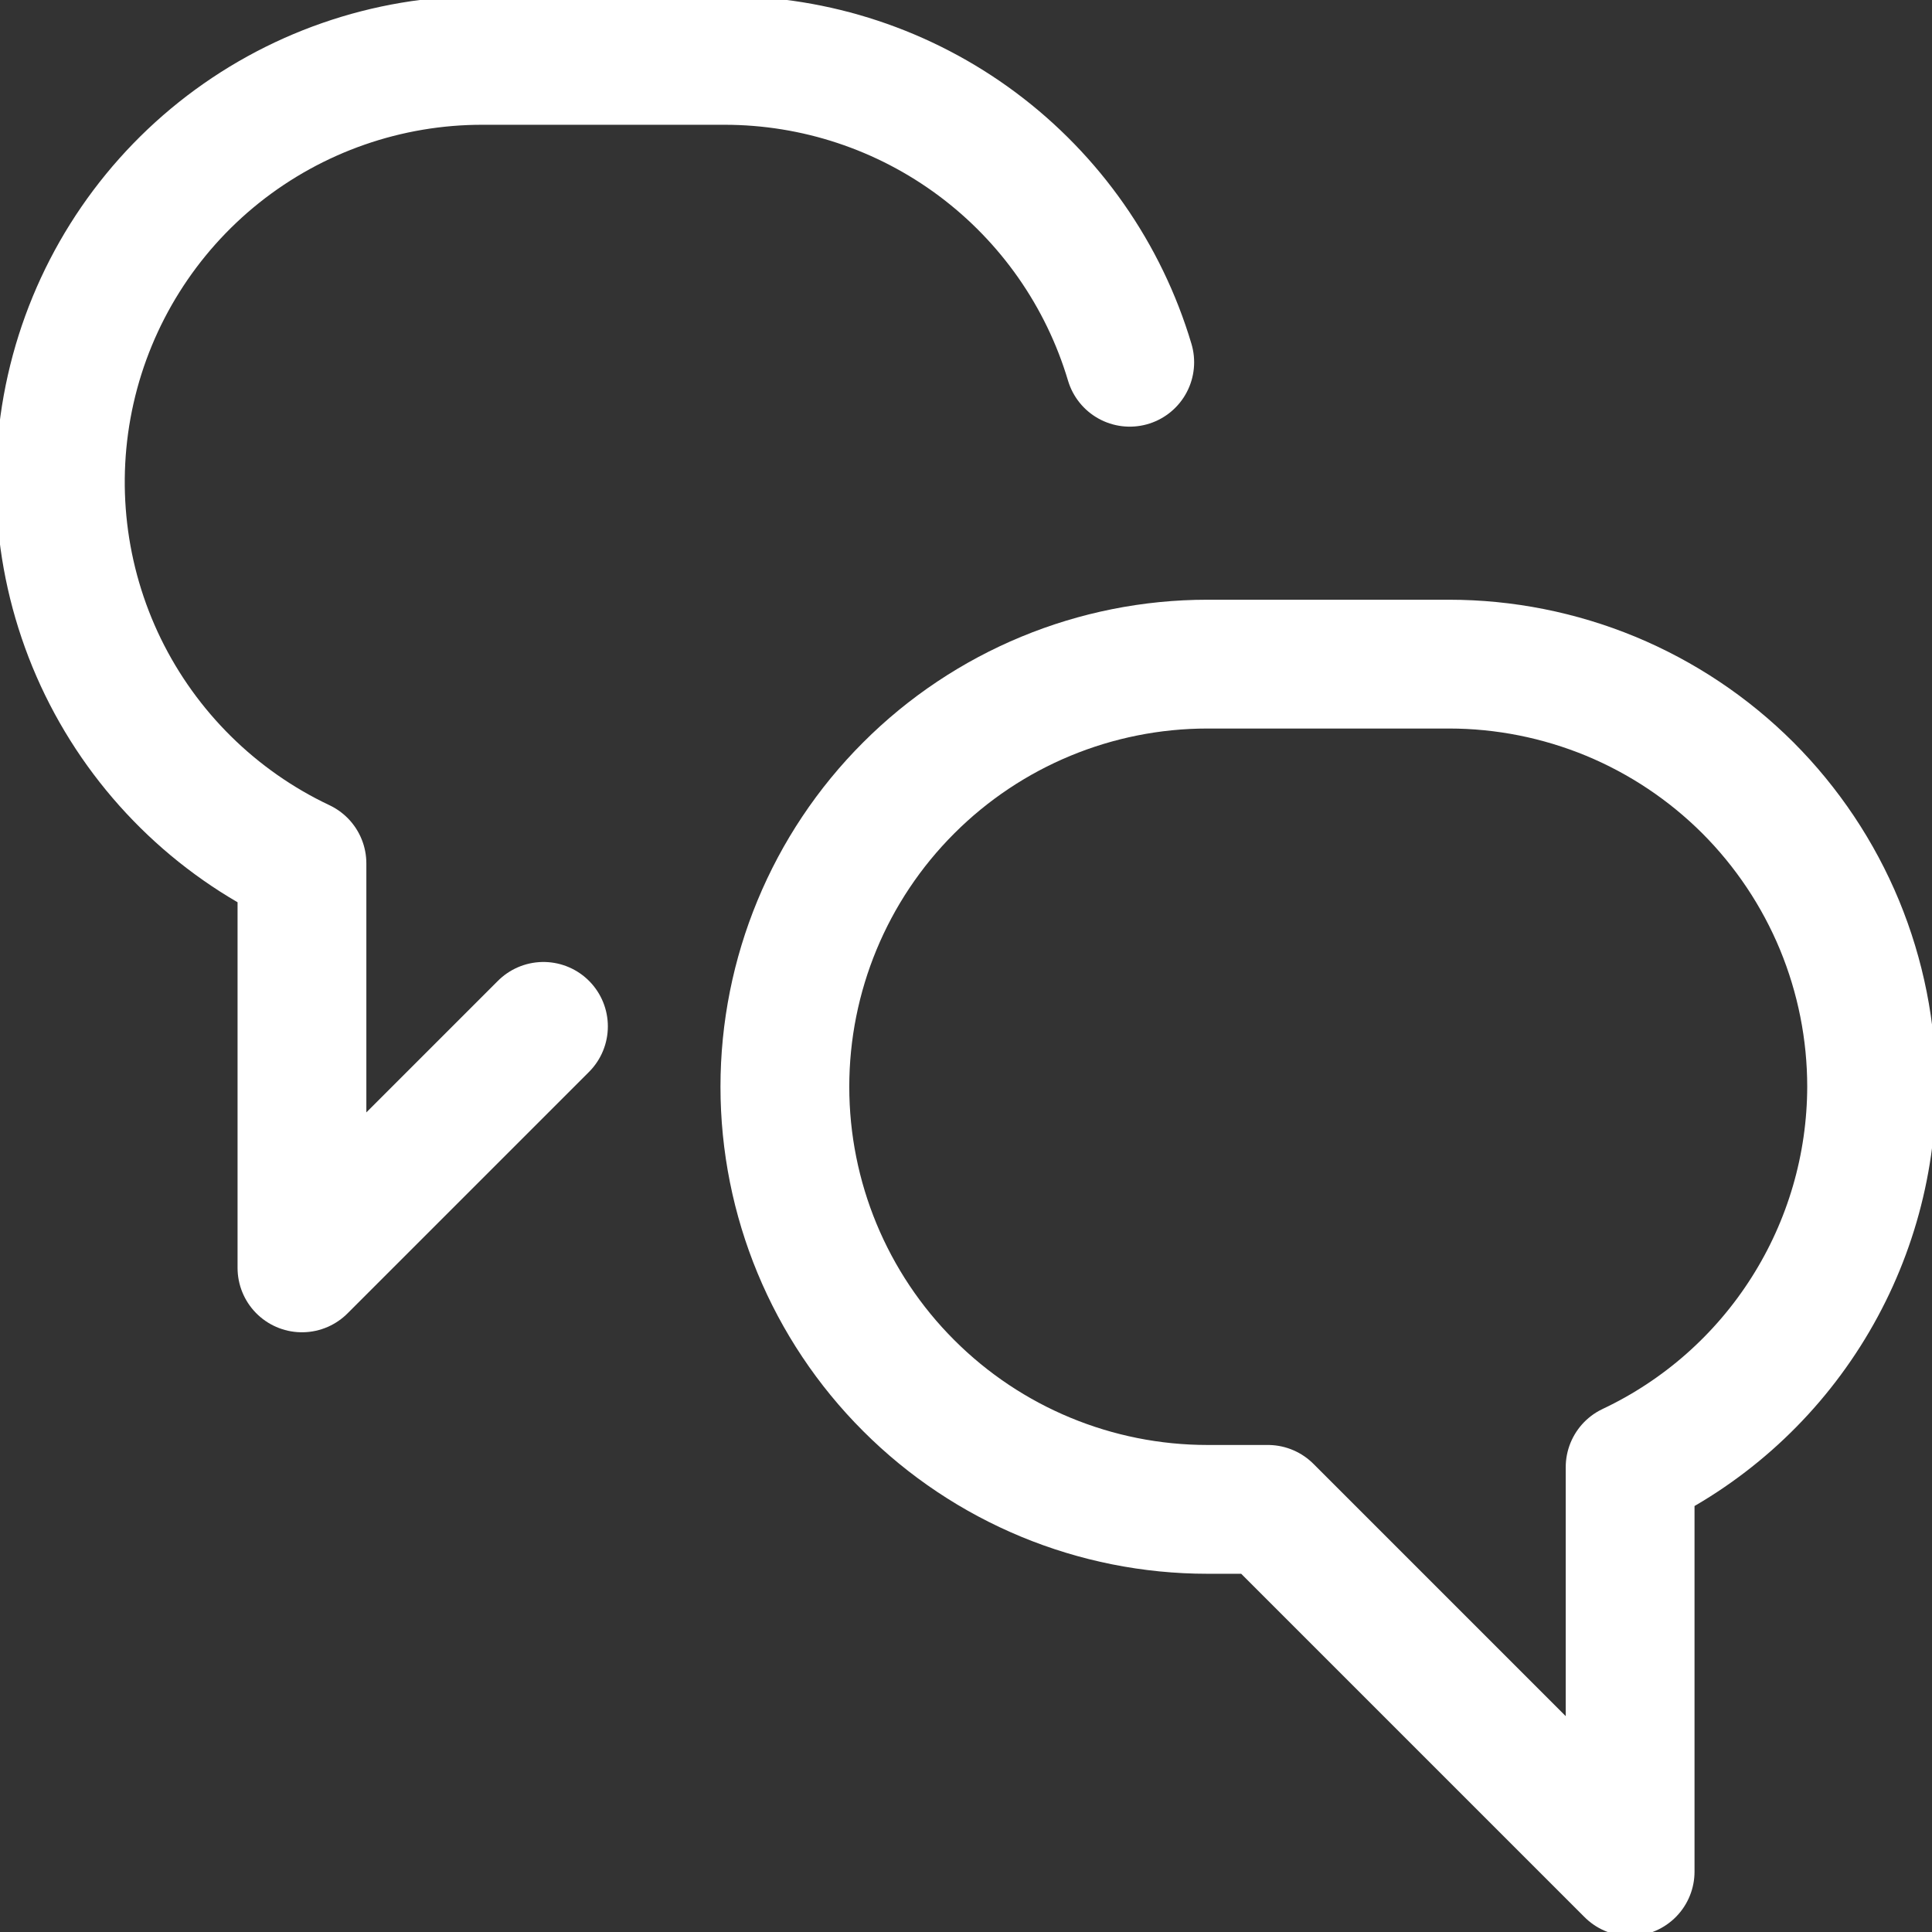
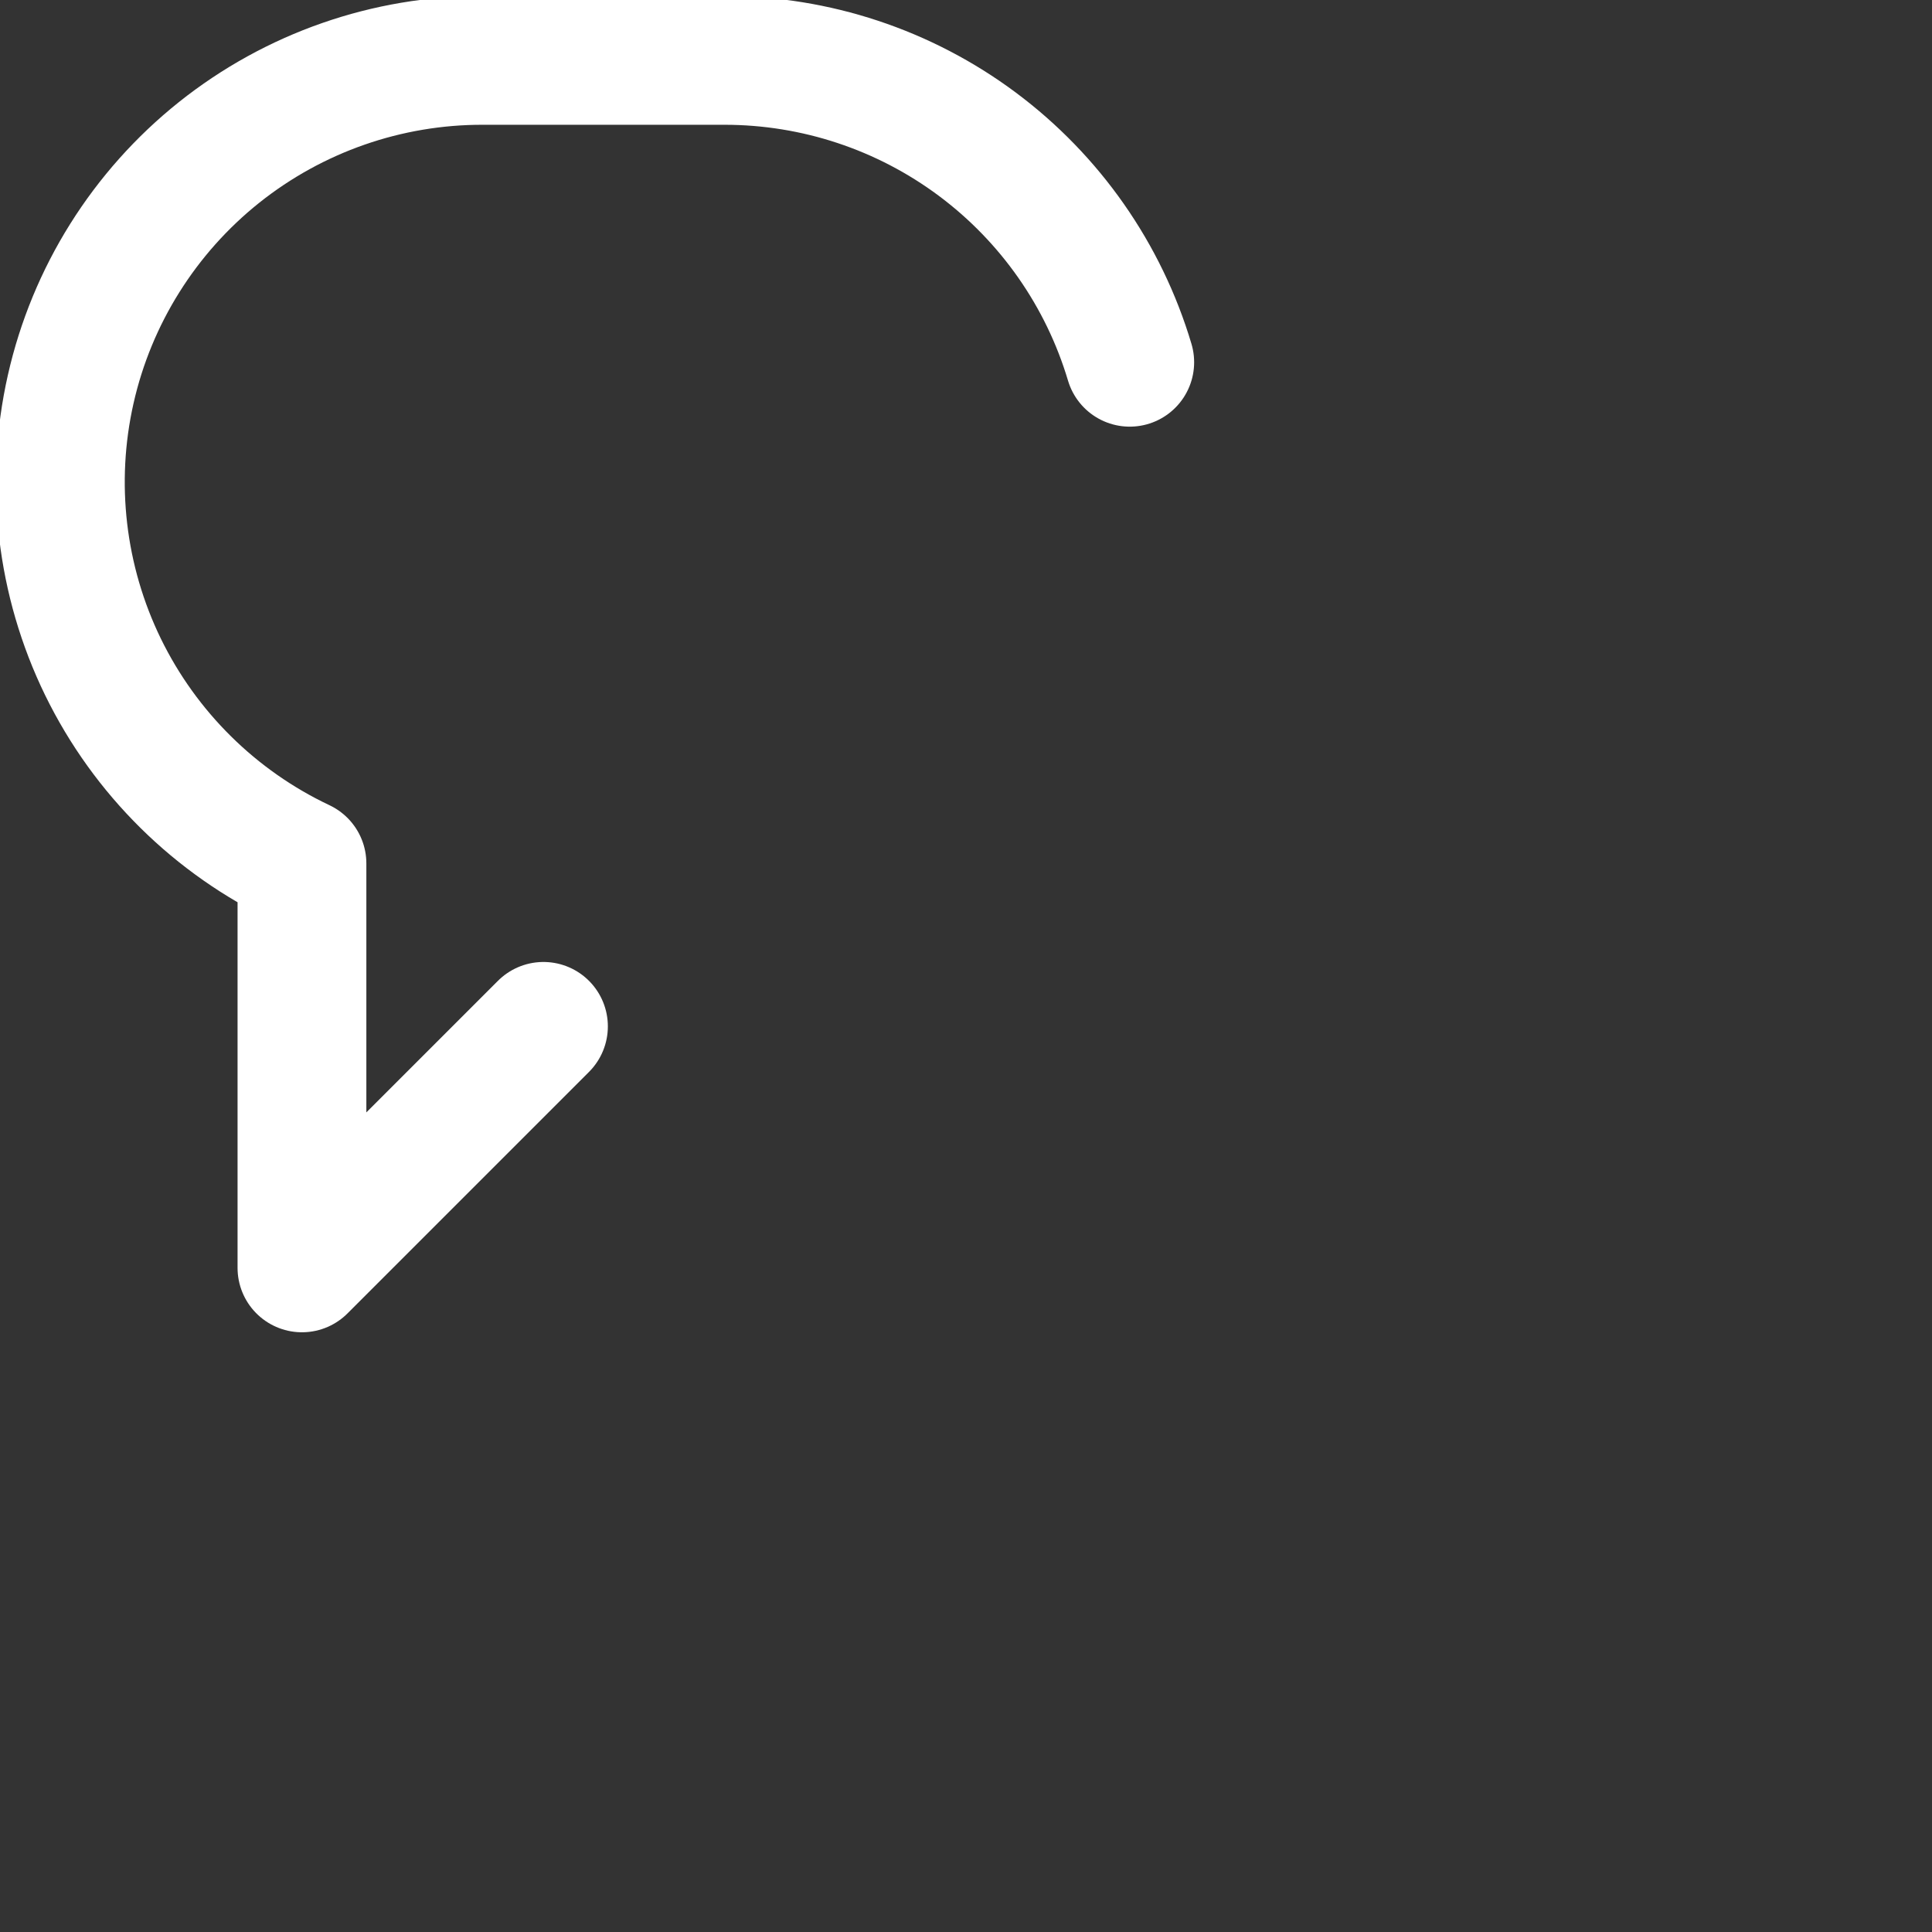
<svg xmlns="http://www.w3.org/2000/svg" width="24" height="24" viewBox="0 0 24 24" fill="none">
  <rect x="0" y="0" width="24" height="24" fill="#333333" stroke="none" />
  <g clip-path="url(#clip0_368_21345)">
-     <path d="M23.25 13.5C23.25 12.81 23.114 12.128 22.851 11.491C22.587 10.854 22.2 10.275 21.713 9.787C21.225 9.3 20.646 8.913 20.009 8.649C19.372 8.386 18.689 8.25 18 8.25H15C13.608 8.25 12.272 8.803 11.288 9.788C10.303 10.772 9.75 12.108 9.75 13.5C9.75 14.892 10.303 16.228 11.288 17.212C12.272 18.197 13.608 18.75 15 18.75H15.75L20.25 23.25V18.226C21.146 17.803 21.903 17.134 22.434 16.297C22.965 15.461 23.248 14.491 23.25 13.5Z" stroke="white" stroke-width="1.6" stroke-linecap="round" stroke-linejoin="round" />
    <path d="M6.751 12.75L3.751 15.75V10.726C2.674 10.217 1.803 9.356 1.28 8.286C0.758 7.215 0.616 5.998 0.878 4.836C1.14 3.674 1.791 2.636 2.722 1.893C3.653 1.151 4.81 0.747 6.001 0.75H9.001C10.132 0.75 11.233 1.115 12.139 1.79C13.046 2.466 13.711 3.416 14.034 4.5" stroke="white" stroke-width="1.6" stroke-linecap="round" stroke-linejoin="round" />
  </g>
  <defs>
    <clipPath id="clip0_368_21345">
      <rect width="24" height="24" fill="white" />
    </clipPath>
  </defs>
</svg>